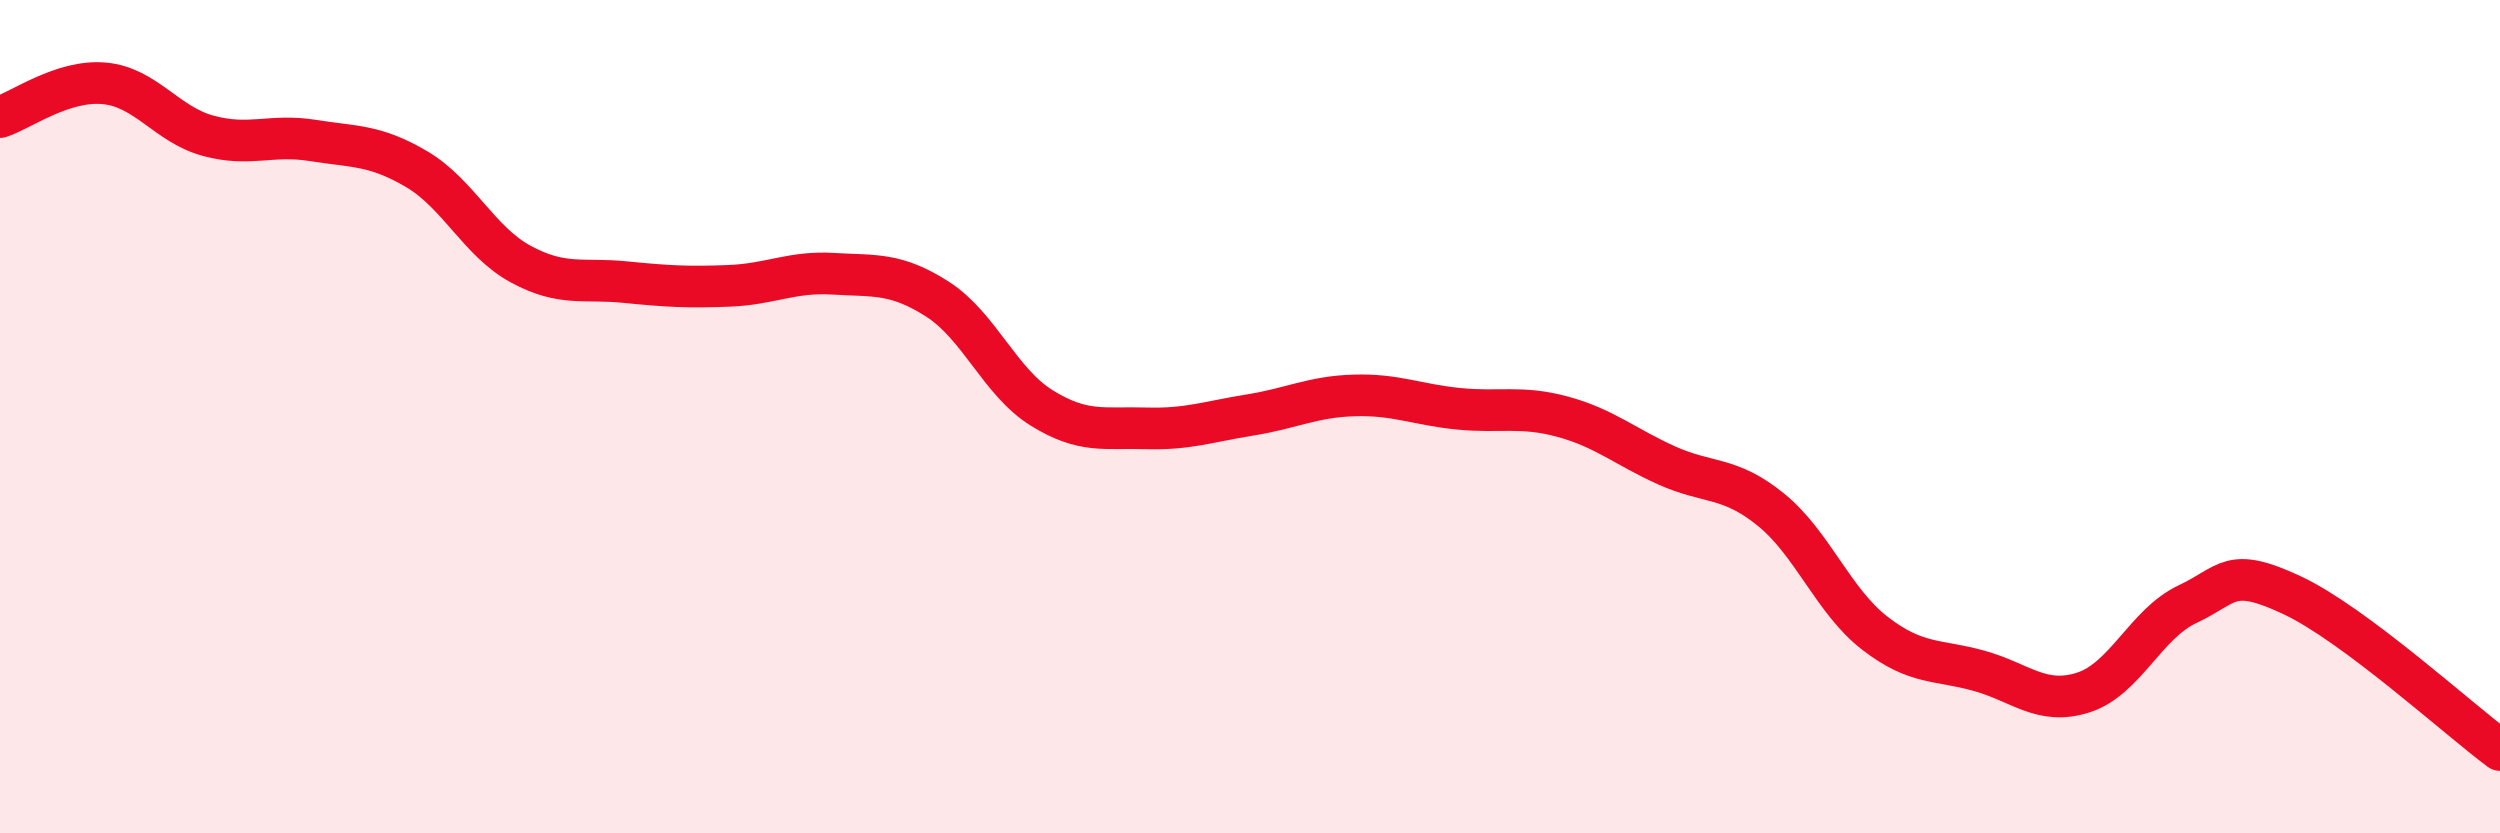
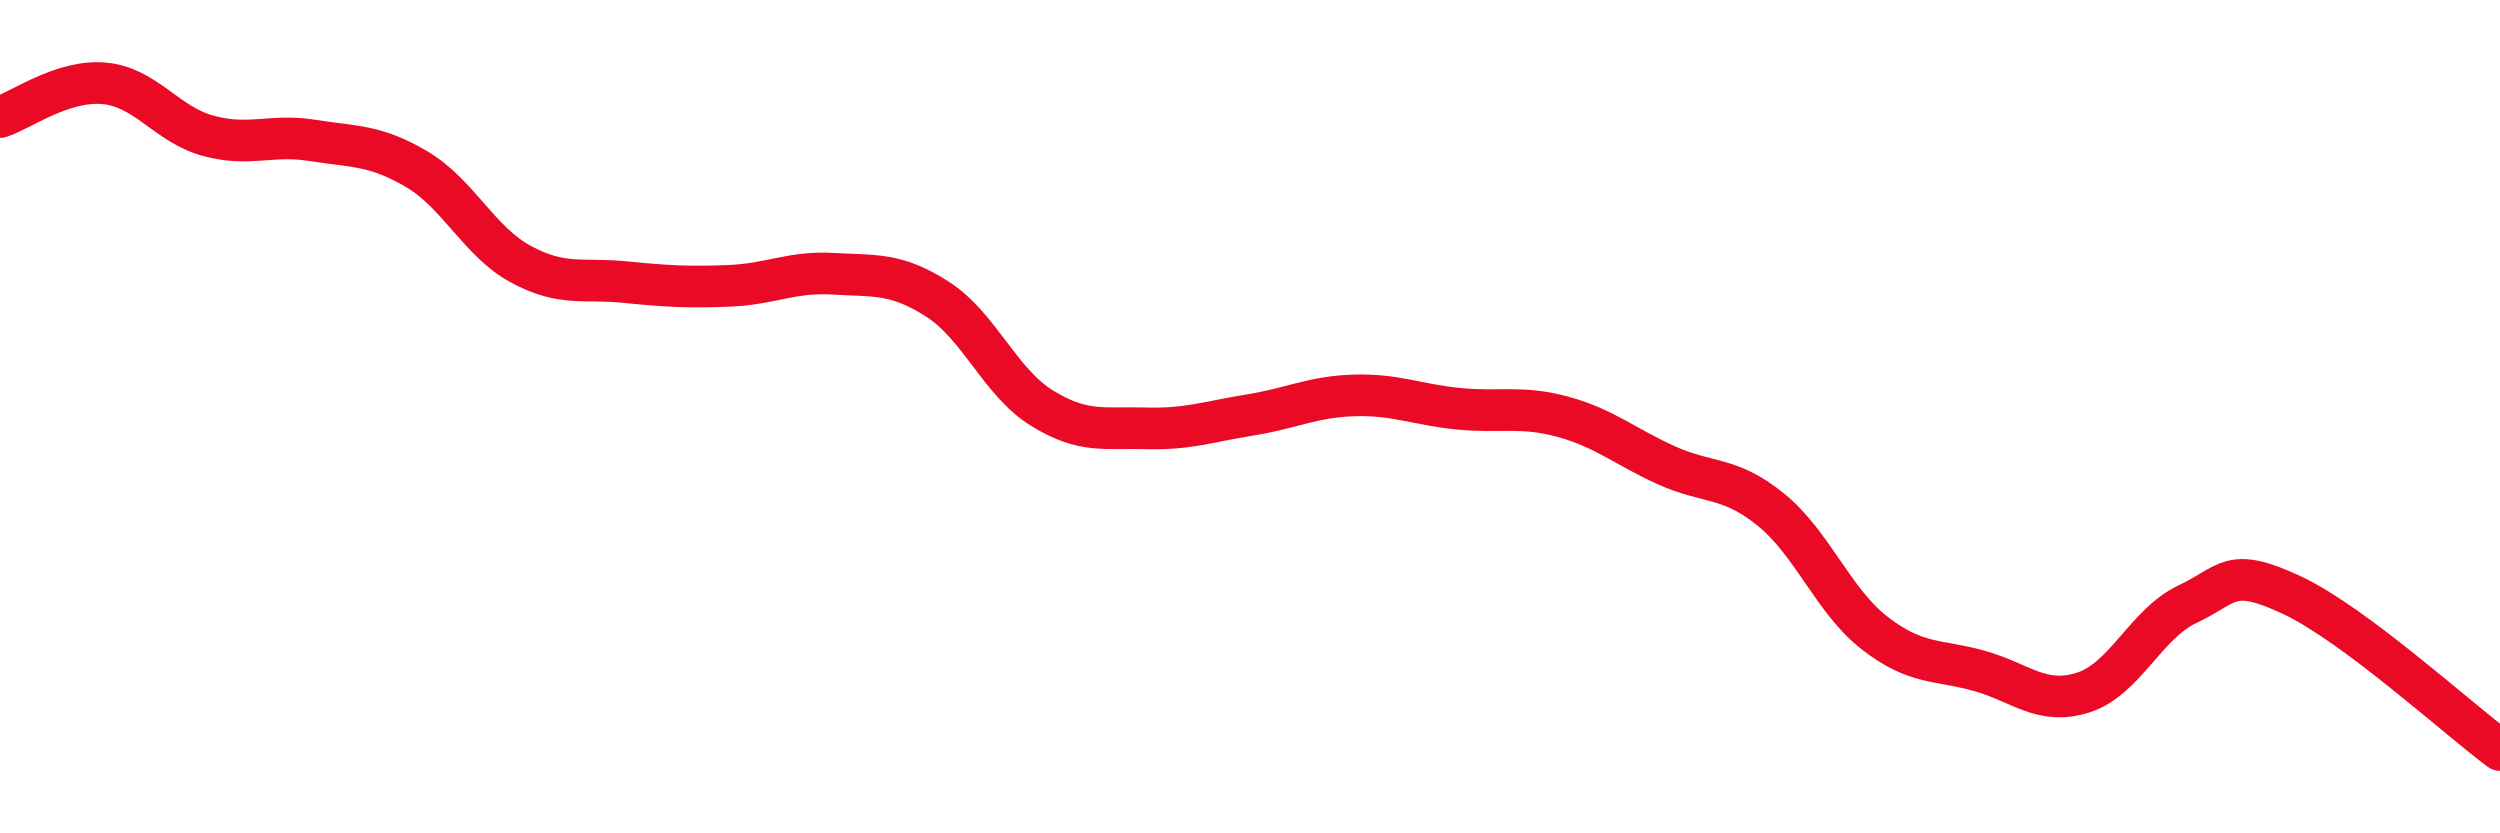
<svg xmlns="http://www.w3.org/2000/svg" width="60" height="20" viewBox="0 0 60 20">
-   <path d="M 0,2.81 C 0.5,2.65 1.5,1.91 2.5,2 C 3.5,2.09 4,2.99 5,3.26 C 6,3.53 6.5,3.21 7.5,3.37 C 8.5,3.53 9,3.47 10,4.06 C 11,4.65 11.5,5.8 12.5,6.34 C 13.5,6.88 14,6.67 15,6.77 C 16,6.87 16.5,6.9 17.5,6.86 C 18.5,6.82 19,6.51 20,6.57 C 21,6.63 21.5,6.54 22.5,7.18 C 23.5,7.82 24,9.17 25,9.79 C 26,10.41 26.5,10.25 27.5,10.28 C 28.5,10.31 29,10.12 30,9.96 C 31,9.8 31.5,9.52 32.5,9.49 C 33.5,9.46 34,9.71 35,9.81 C 36,9.91 36.5,9.73 37.5,10 C 38.5,10.27 39,10.72 40,11.17 C 41,11.62 41.5,11.42 42.5,12.23 C 43.5,13.04 44,14.43 45,15.2 C 46,15.97 46.5,15.82 47.5,16.1 C 48.5,16.38 49,16.94 50,16.62 C 51,16.3 51.5,14.97 52.5,14.5 C 53.5,14.03 53.5,13.58 55,14.28 C 56.5,14.98 59,17.26 60,18L60 20L0 20Z" fill="#EB0A25" opacity="0.1" stroke-linecap="round" stroke-linejoin="round" />
  <path d="M 0,2.81 C 0.5,2.65 1.5,1.91 2.5,2 C 3.5,2.09 4,2.99 5,3.26 C 6,3.53 6.5,3.21 7.5,3.37 C 8.5,3.53 9,3.47 10,4.06 C 11,4.65 11.5,5.8 12.5,6.34 C 13.5,6.88 14,6.67 15,6.77 C 16,6.87 16.5,6.9 17.5,6.86 C 18.5,6.82 19,6.51 20,6.57 C 21,6.63 21.5,6.54 22.5,7.18 C 23.5,7.82 24,9.17 25,9.79 C 26,10.41 26.5,10.25 27.5,10.28 C 28.5,10.31 29,10.12 30,9.96 C 31,9.8 31.5,9.52 32.5,9.49 C 33.5,9.46 34,9.71 35,9.81 C 36,9.91 36.5,9.73 37.5,10 C 38.5,10.27 39,10.72 40,11.17 C 41,11.62 41.5,11.42 42.5,12.23 C 43.5,13.04 44,14.43 45,15.2 C 46,15.97 46.5,15.82 47.5,16.1 C 48.5,16.38 49,16.94 50,16.62 C 51,16.3 51.5,14.97 52.5,14.5 C 53.5,14.03 53.5,13.58 55,14.28 C 56.5,14.98 59,17.26 60,18" stroke="#EB0A25" stroke-width="1" fill="none" stroke-linecap="round" stroke-linejoin="round" />
</svg>